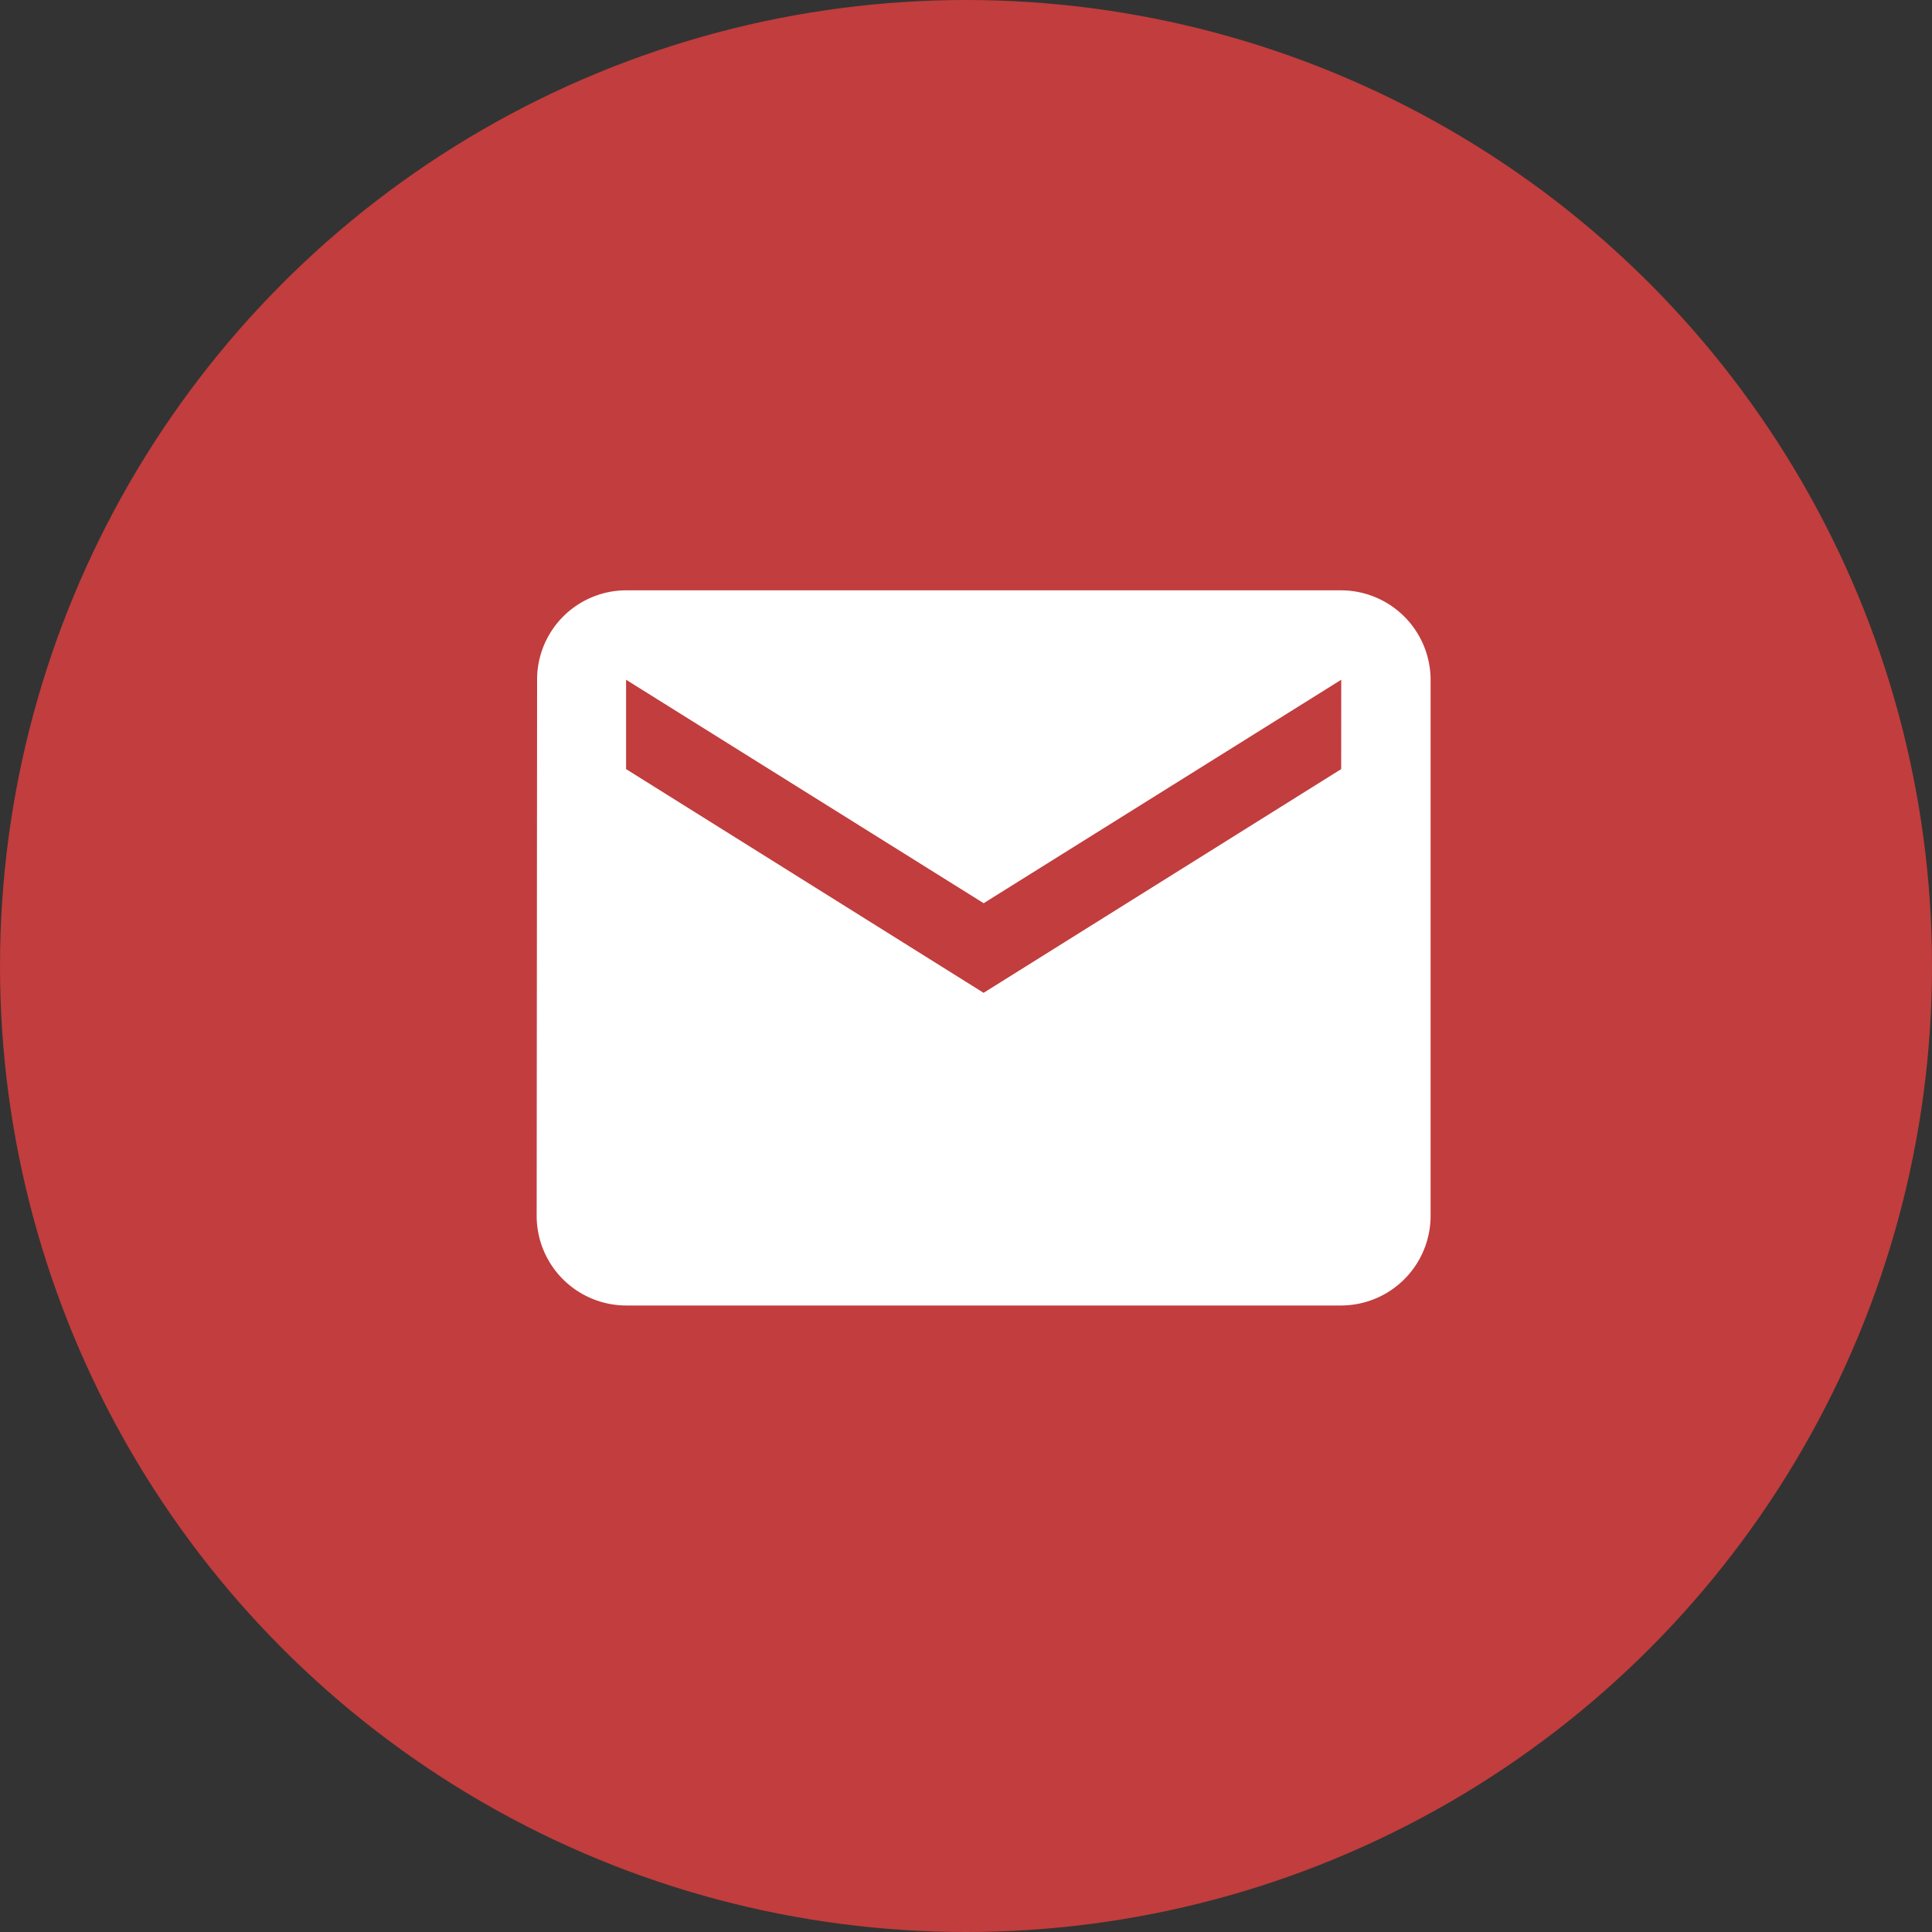
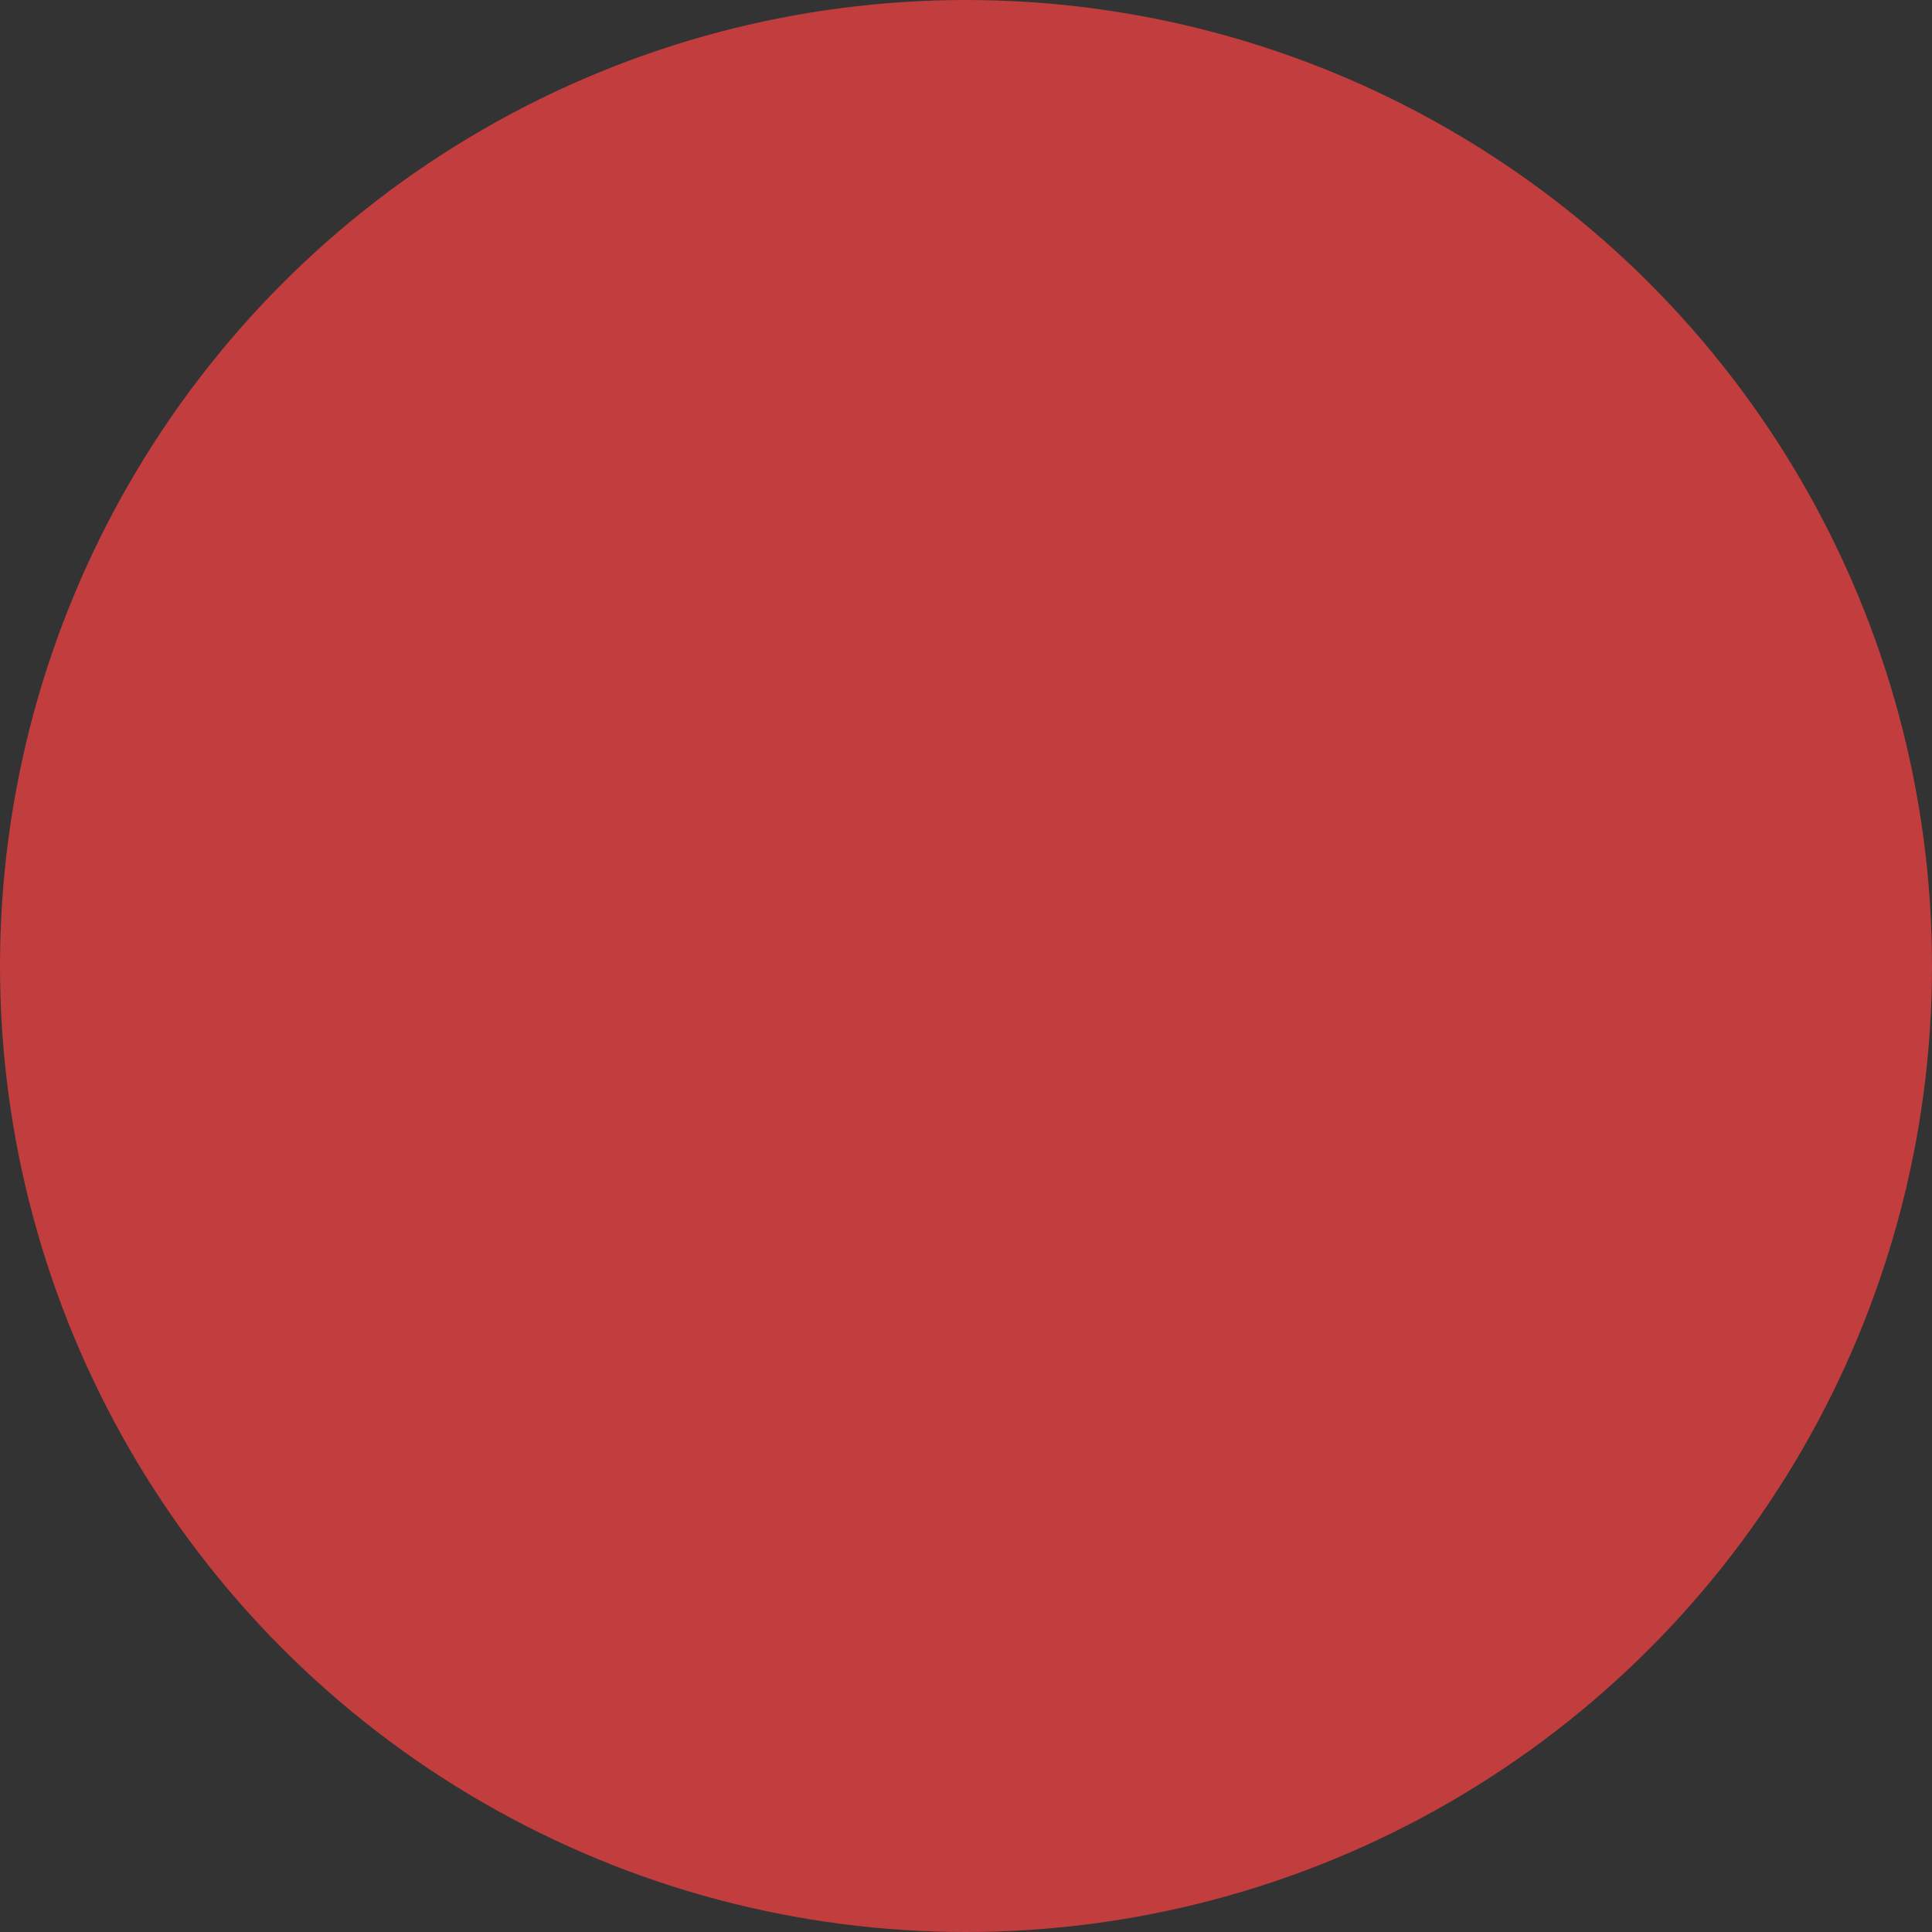
<svg xmlns="http://www.w3.org/2000/svg" width="36" height="36" viewBox="0 0 36 36">
  <rect x="0" y="0" width="36" height="36" fill="#333333" stroke="none" />
  <g id="组_1921" data-name="组 1921" transform="translate(-2180.645 -20)">
    <g id="组_1918" data-name="组 1918">
      <circle id="椭圆_30" data-name="椭圆 30" cx="18" cy="18" r="18" transform="translate(2180.645 20)" fill="#c23d3d" />
    </g>
-     <path id="Icon_material-email" data-name="Icon material-email" d="M17.991,6H4.666A1.663,1.663,0,0,0,3.008,7.666L3,17.66a1.671,1.671,0,0,0,1.666,1.666H17.991a1.671,1.671,0,0,0,1.666-1.666V7.666A1.671,1.671,0,0,0,17.991,6Zm0,3.331L11.328,13.5,4.666,9.331V7.666l6.663,4.164,6.663-4.164Z" transform="translate(2187.645 25)" fill="#fff" />
  </g>
</svg>